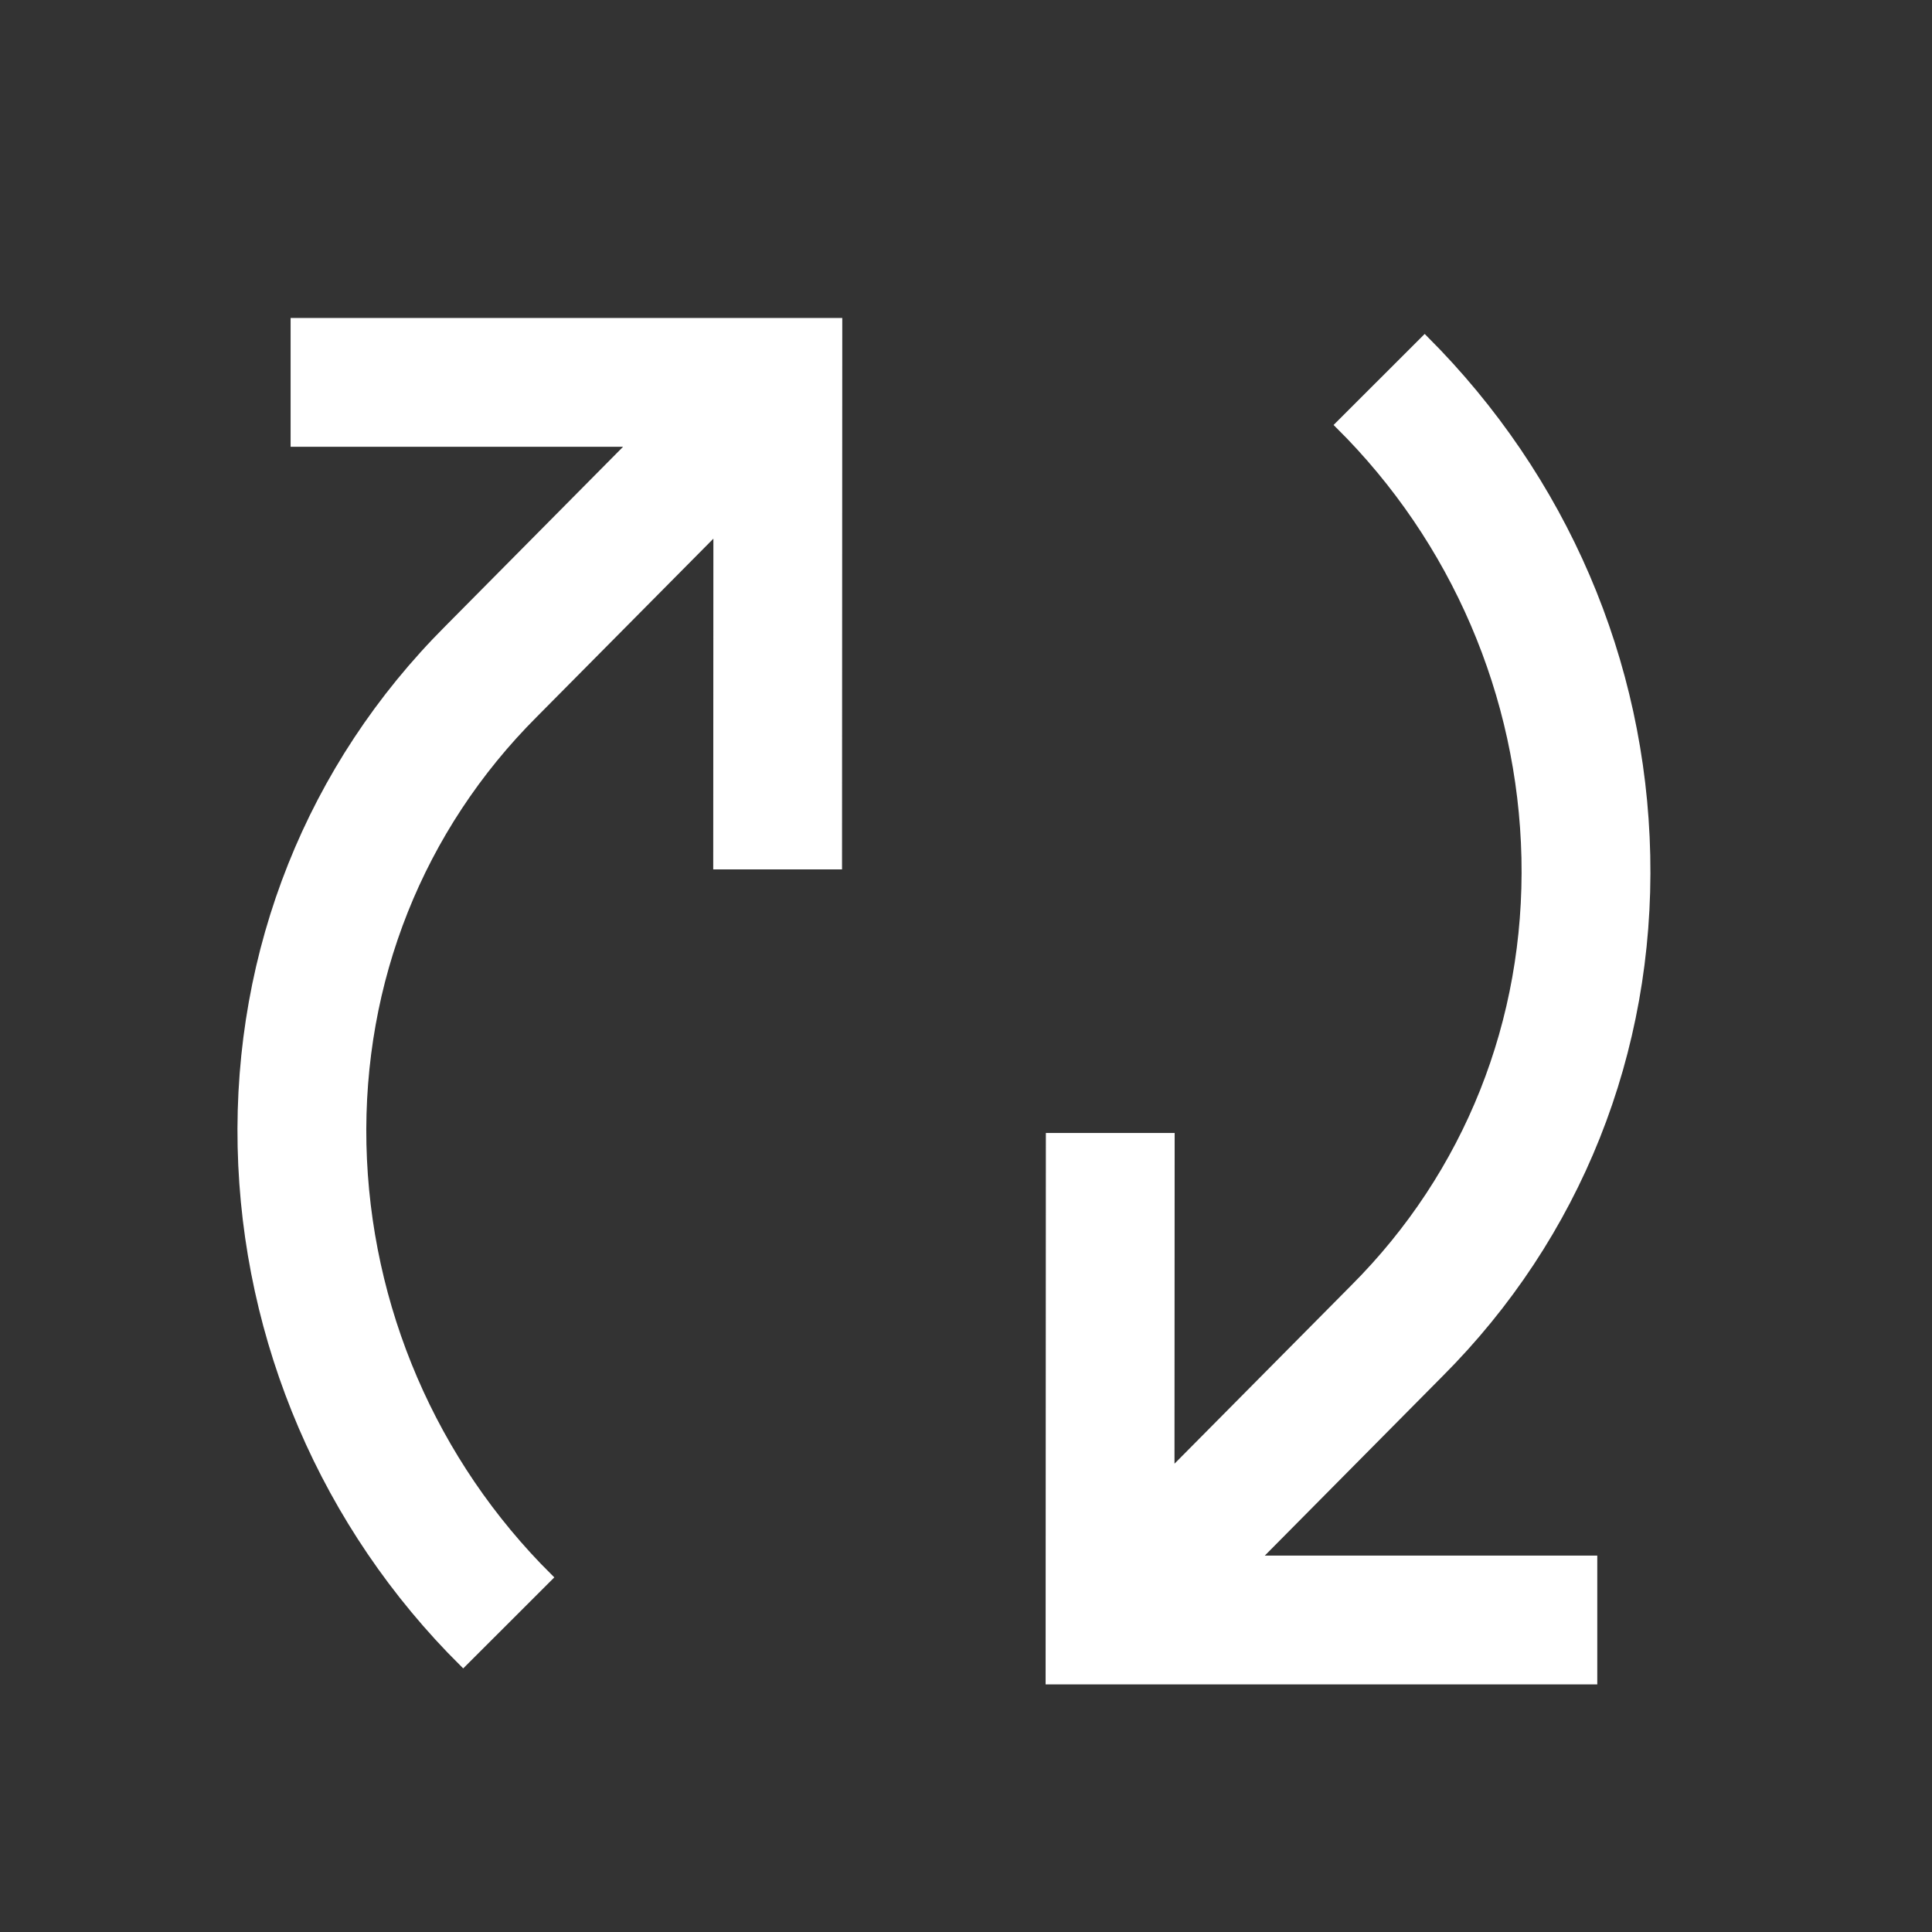
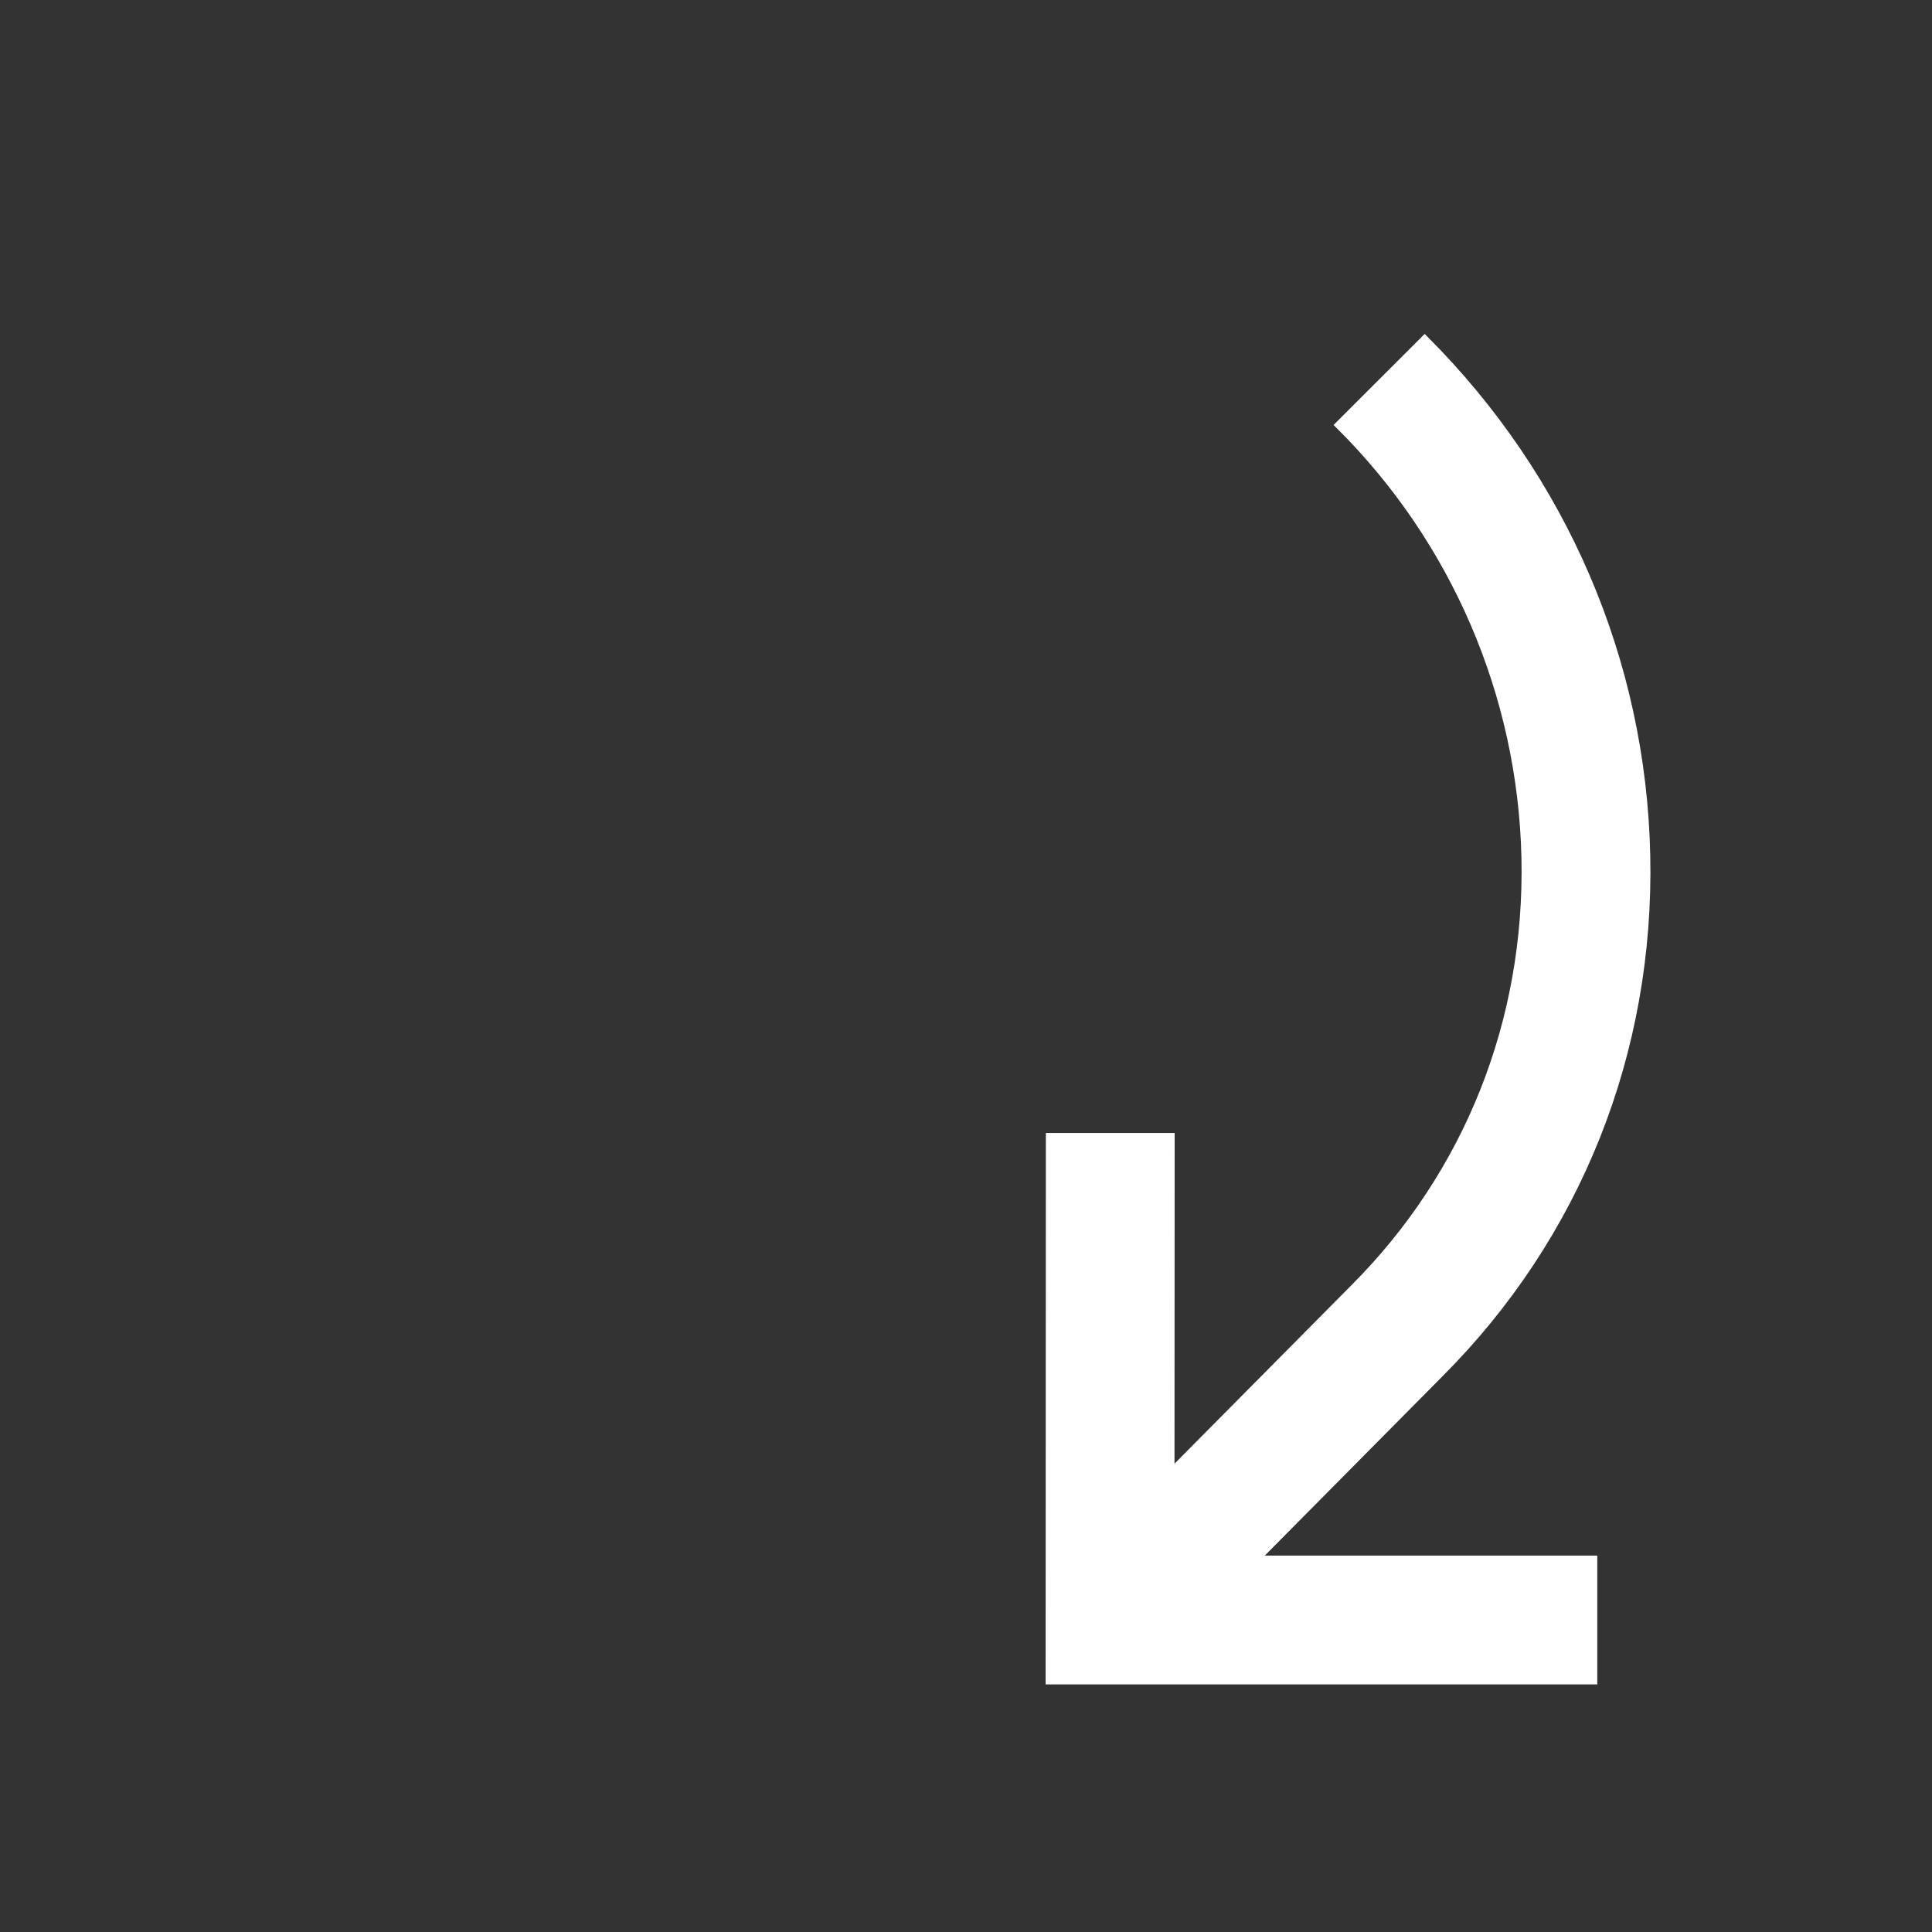
<svg xmlns="http://www.w3.org/2000/svg" width="24" height="24" viewBox="0 0 24 24" fill="none">
  <rect x="0" y="0" width="24" height="24" fill="#333333" stroke="none" />
  <path d="M17.882 17.063C19.591 15.354 20.503 13.068 20.45 10.625C20.398 8.216 19.42 5.941 17.698 4.219L16.637 5.279C18.075 6.705 18.905 8.633 18.95 10.657C18.994 12.687 18.238 14.586 16.819 16.005L14.54 18.304L14.542 14.124L13.042 14.124L13.039 20.874H19.792V19.374H15.592L17.882 17.063Z" fill="white" stroke="white" stroke-width="0.1" />
-   <path d="M3.66 5.5H7.86L5.57 7.811C3.861 9.52 2.949 11.806 3.002 14.249C3.056 16.66 4.042 18.957 5.754 20.655L6.815 19.595C5.377 18.169 4.548 16.241 4.502 14.217C4.458 12.187 5.214 10.288 6.633 8.869L8.912 6.57L8.91 10.75L10.41 10.75L10.413 4H3.66V5.5Z" fill="white" stroke="white" stroke-width="0.1" />
</svg>